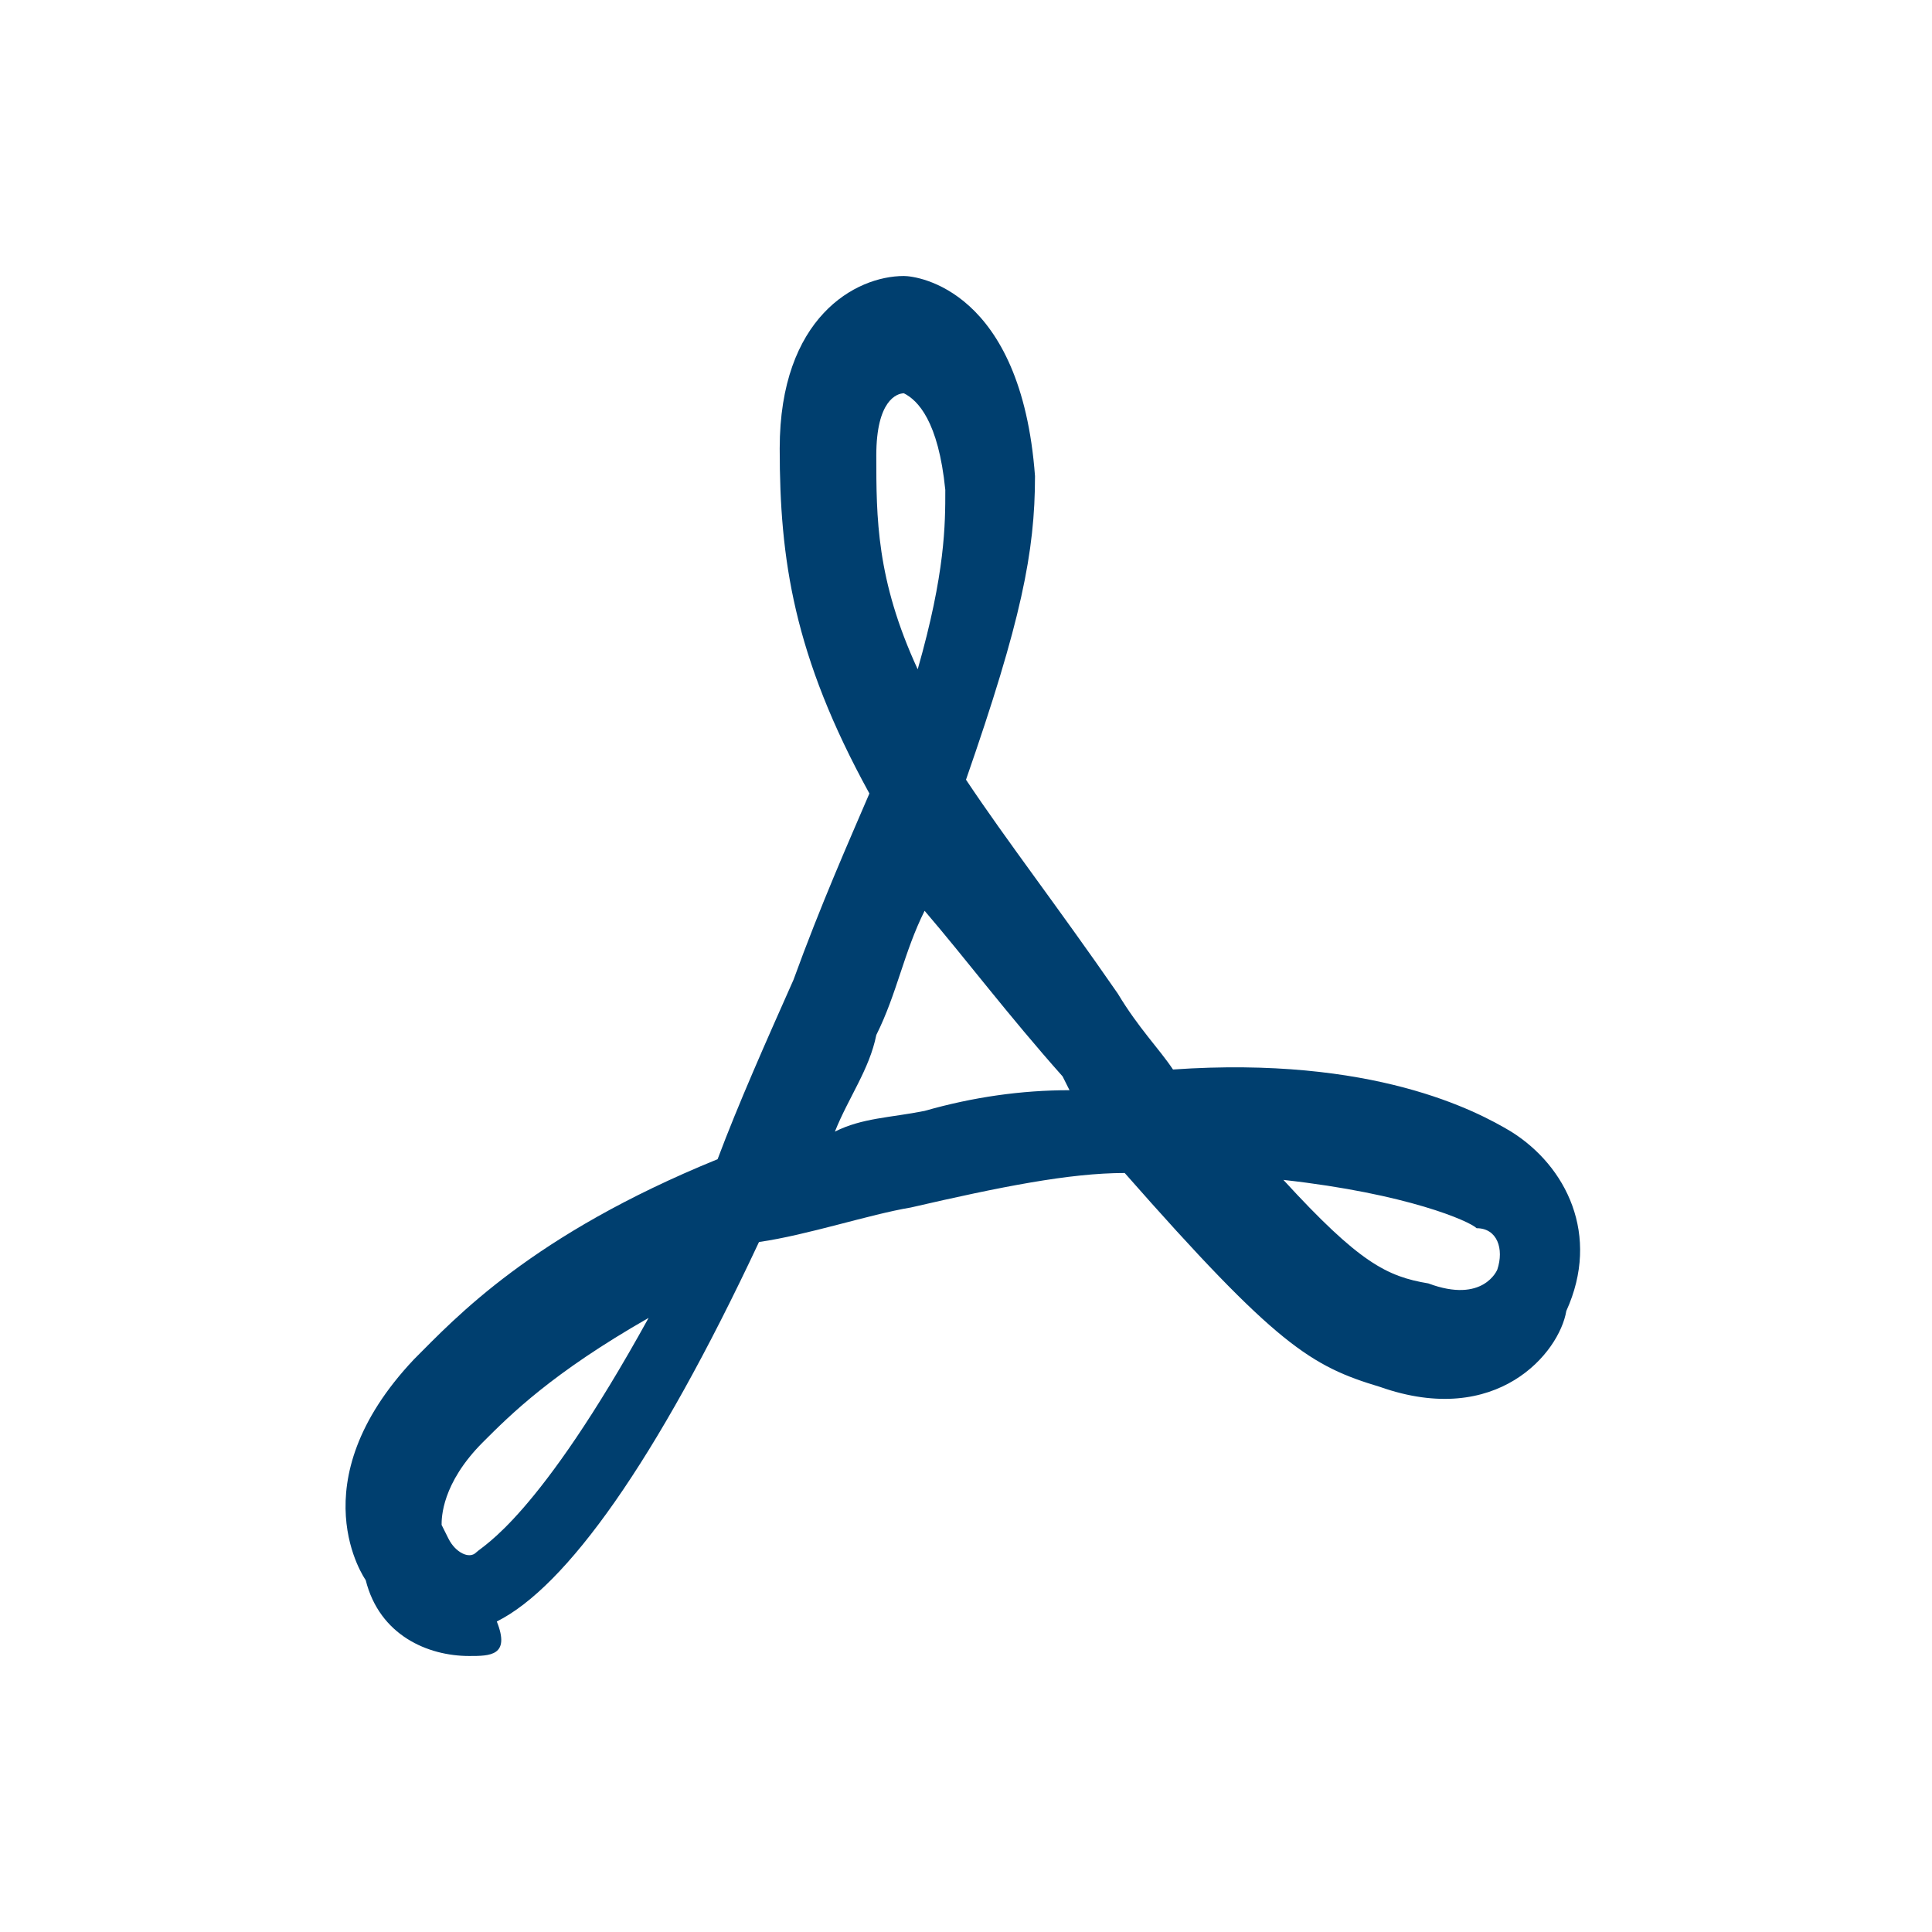
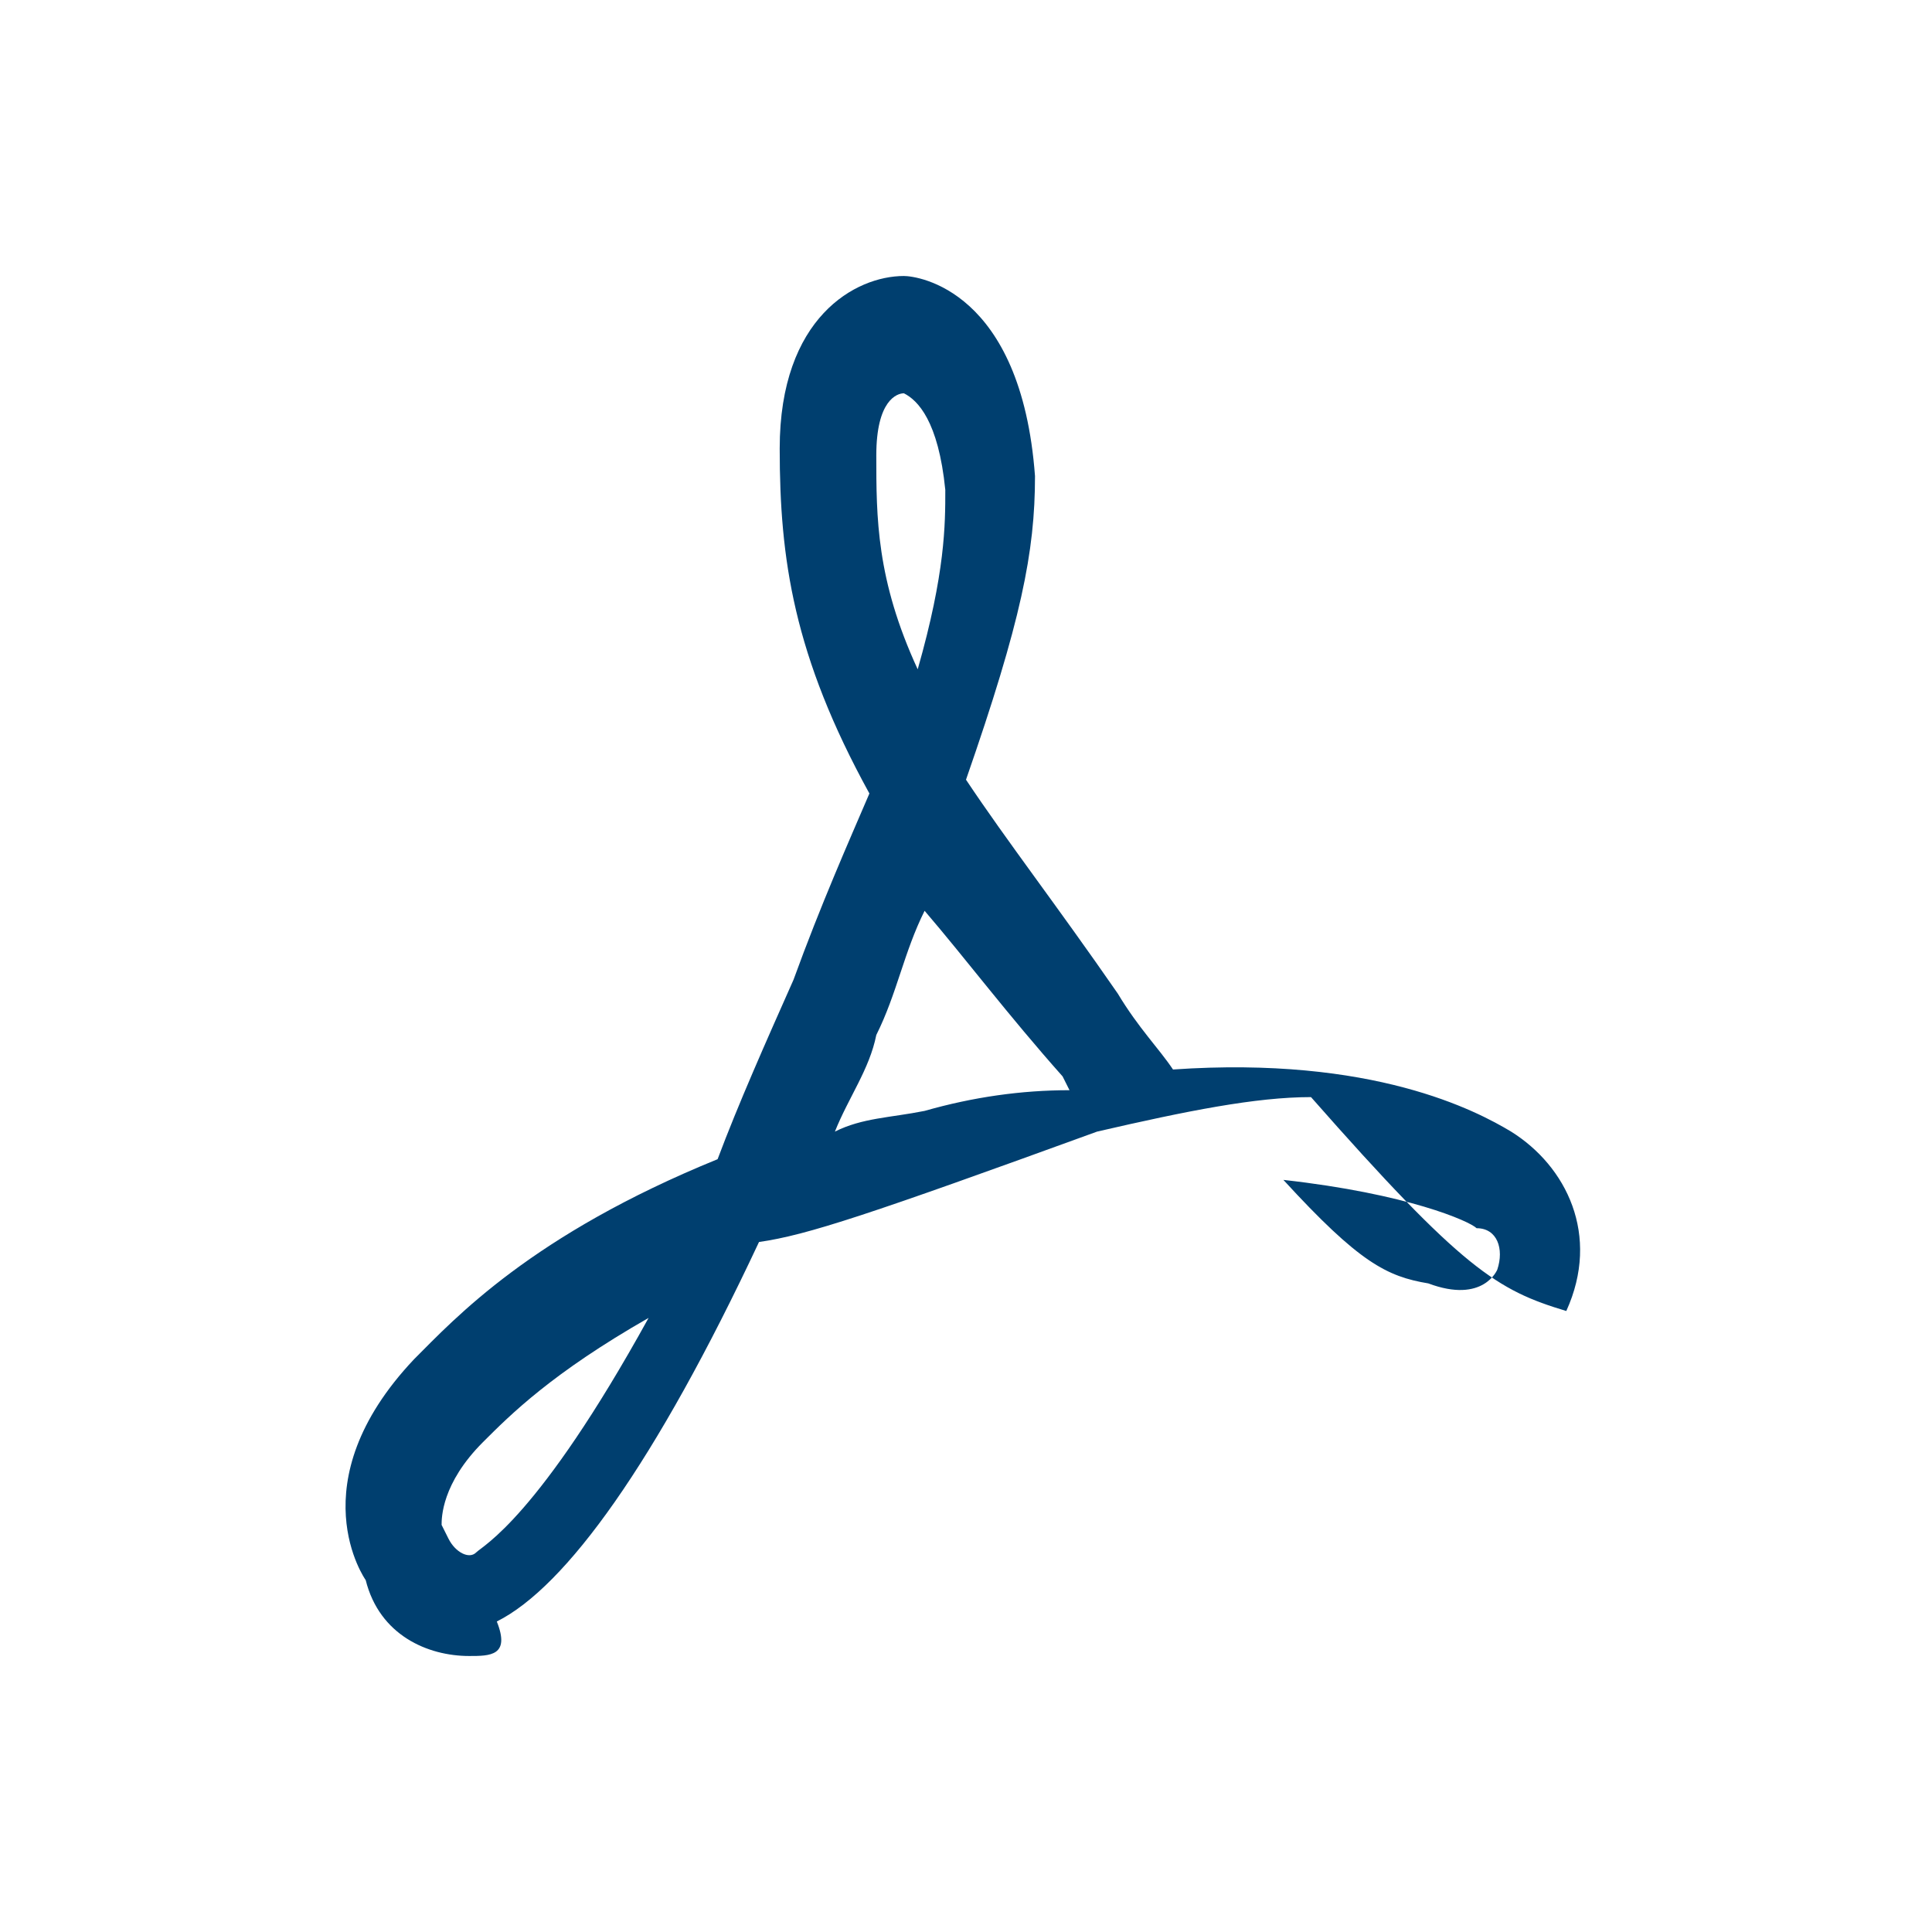
<svg xmlns="http://www.w3.org/2000/svg" version="1.1" id="Ebene_1" x="0px" y="0px" viewBox="0 0 28 28" style="enable-background:new 0 0 28 28;" xml:space="preserve">
  <style type="text/css">
	.st0{fill:#003F6F;}
</style>
  <g id="Icon_x2F_PDF">
    <g id="Shape" transform="translate(5, 4)">
-       <path class="st0" d="M1.8,20c-0.6,0-1.3-0.3-1.5-1.1c0,0-1-1.4,0.7-3.2c0.6-0.6,1.7-1.8,4.4-2.9c0.3-0.8,0.7-1.7,1.1-2.6    c0.4-1.1,0.8-2,1.1-2.7c-1.1-2-1.3-3.4-1.3-5C6.3,0.6,7.4,0,8.1,0l0,0C8.3,0,9.8,0.2,10,2.9C10,4,9.8,5,9,7.3    c0.6,0.9,1.3,1.8,2.2,3.1c0.3,0.5,0.6,0.8,0.8,1.1c2.9-0.2,4.4,0.6,4.9,0.9c0.8,0.5,1.3,1.5,0.8,2.6c-0.1,0.6-1,1.7-2.7,1.1    c-1-0.3-1.5-0.6-3.7-3.1c-0.8,0-1.8,0.2-3.1,0.5C7.6,13.6,6.7,13.9,6,14c-1.5,3.2-2.8,5-3.8,5.5C2.4,20,2.1,20,1.8,20z M4.4,15.1    c-1.4,0.8-2,1.4-2.4,1.8c-0.6,0.6-0.6,1.1-0.6,1.2l0.1,0.2c0.1,0.2,0.3,0.3,0.4,0.2S2.8,18,4.4,15.1z M13.6,13.1    c1.1,1.2,1.5,1.4,2.1,1.5c0.8,0.3,1-0.2,1-0.2c0.1-0.3,0-0.6-0.3-0.6C16.3,13.7,15.4,13.3,13.6,13.1z M8.4,9.2    C8.1,9.8,8,10.4,7.7,11c-0.1,0.5-0.4,0.9-0.6,1.4c0.4-0.2,0.8-0.2,1.3-0.3c0.7-0.2,1.4-0.3,2.1-0.3l-0.1-0.2    C9.6,10.7,9,9.9,8.4,9.2z M8.1,1.7C8,1.7,7.7,1.8,7.7,2.6c0,0.9,0,1.8,0.6,3.1c0.4-1.4,0.4-2.1,0.4-2.6C8.6,2.1,8.3,1.8,8.1,1.7z" />
+       <path class="st0" d="M1.8,20c-0.6,0-1.3-0.3-1.5-1.1c0,0-1-1.4,0.7-3.2c0.6-0.6,1.7-1.8,4.4-2.9c0.3-0.8,0.7-1.7,1.1-2.6    c0.4-1.1,0.8-2,1.1-2.7c-1.1-2-1.3-3.4-1.3-5C6.3,0.6,7.4,0,8.1,0l0,0C8.3,0,9.8,0.2,10,2.9C10,4,9.8,5,9,7.3    c0.6,0.9,1.3,1.8,2.2,3.1c0.3,0.5,0.6,0.8,0.8,1.1c2.9-0.2,4.4,0.6,4.9,0.9c0.8,0.5,1.3,1.5,0.8,2.6c-1-0.3-1.5-0.6-3.7-3.1c-0.8,0-1.8,0.2-3.1,0.5C7.6,13.6,6.7,13.9,6,14c-1.5,3.2-2.8,5-3.8,5.5C2.4,20,2.1,20,1.8,20z M4.4,15.1    c-1.4,0.8-2,1.4-2.4,1.8c-0.6,0.6-0.6,1.1-0.6,1.2l0.1,0.2c0.1,0.2,0.3,0.3,0.4,0.2S2.8,18,4.4,15.1z M13.6,13.1    c1.1,1.2,1.5,1.4,2.1,1.5c0.8,0.3,1-0.2,1-0.2c0.1-0.3,0-0.6-0.3-0.6C16.3,13.7,15.4,13.3,13.6,13.1z M8.4,9.2    C8.1,9.8,8,10.4,7.7,11c-0.1,0.5-0.4,0.9-0.6,1.4c0.4-0.2,0.8-0.2,1.3-0.3c0.7-0.2,1.4-0.3,2.1-0.3l-0.1-0.2    C9.6,10.7,9,9.9,8.4,9.2z M8.1,1.7C8,1.7,7.7,1.8,7.7,2.6c0,0.9,0,1.8,0.6,3.1c0.4-1.4,0.4-2.1,0.4-2.6C8.6,2.1,8.3,1.8,8.1,1.7z" />
    </g>
  </g>
</svg>